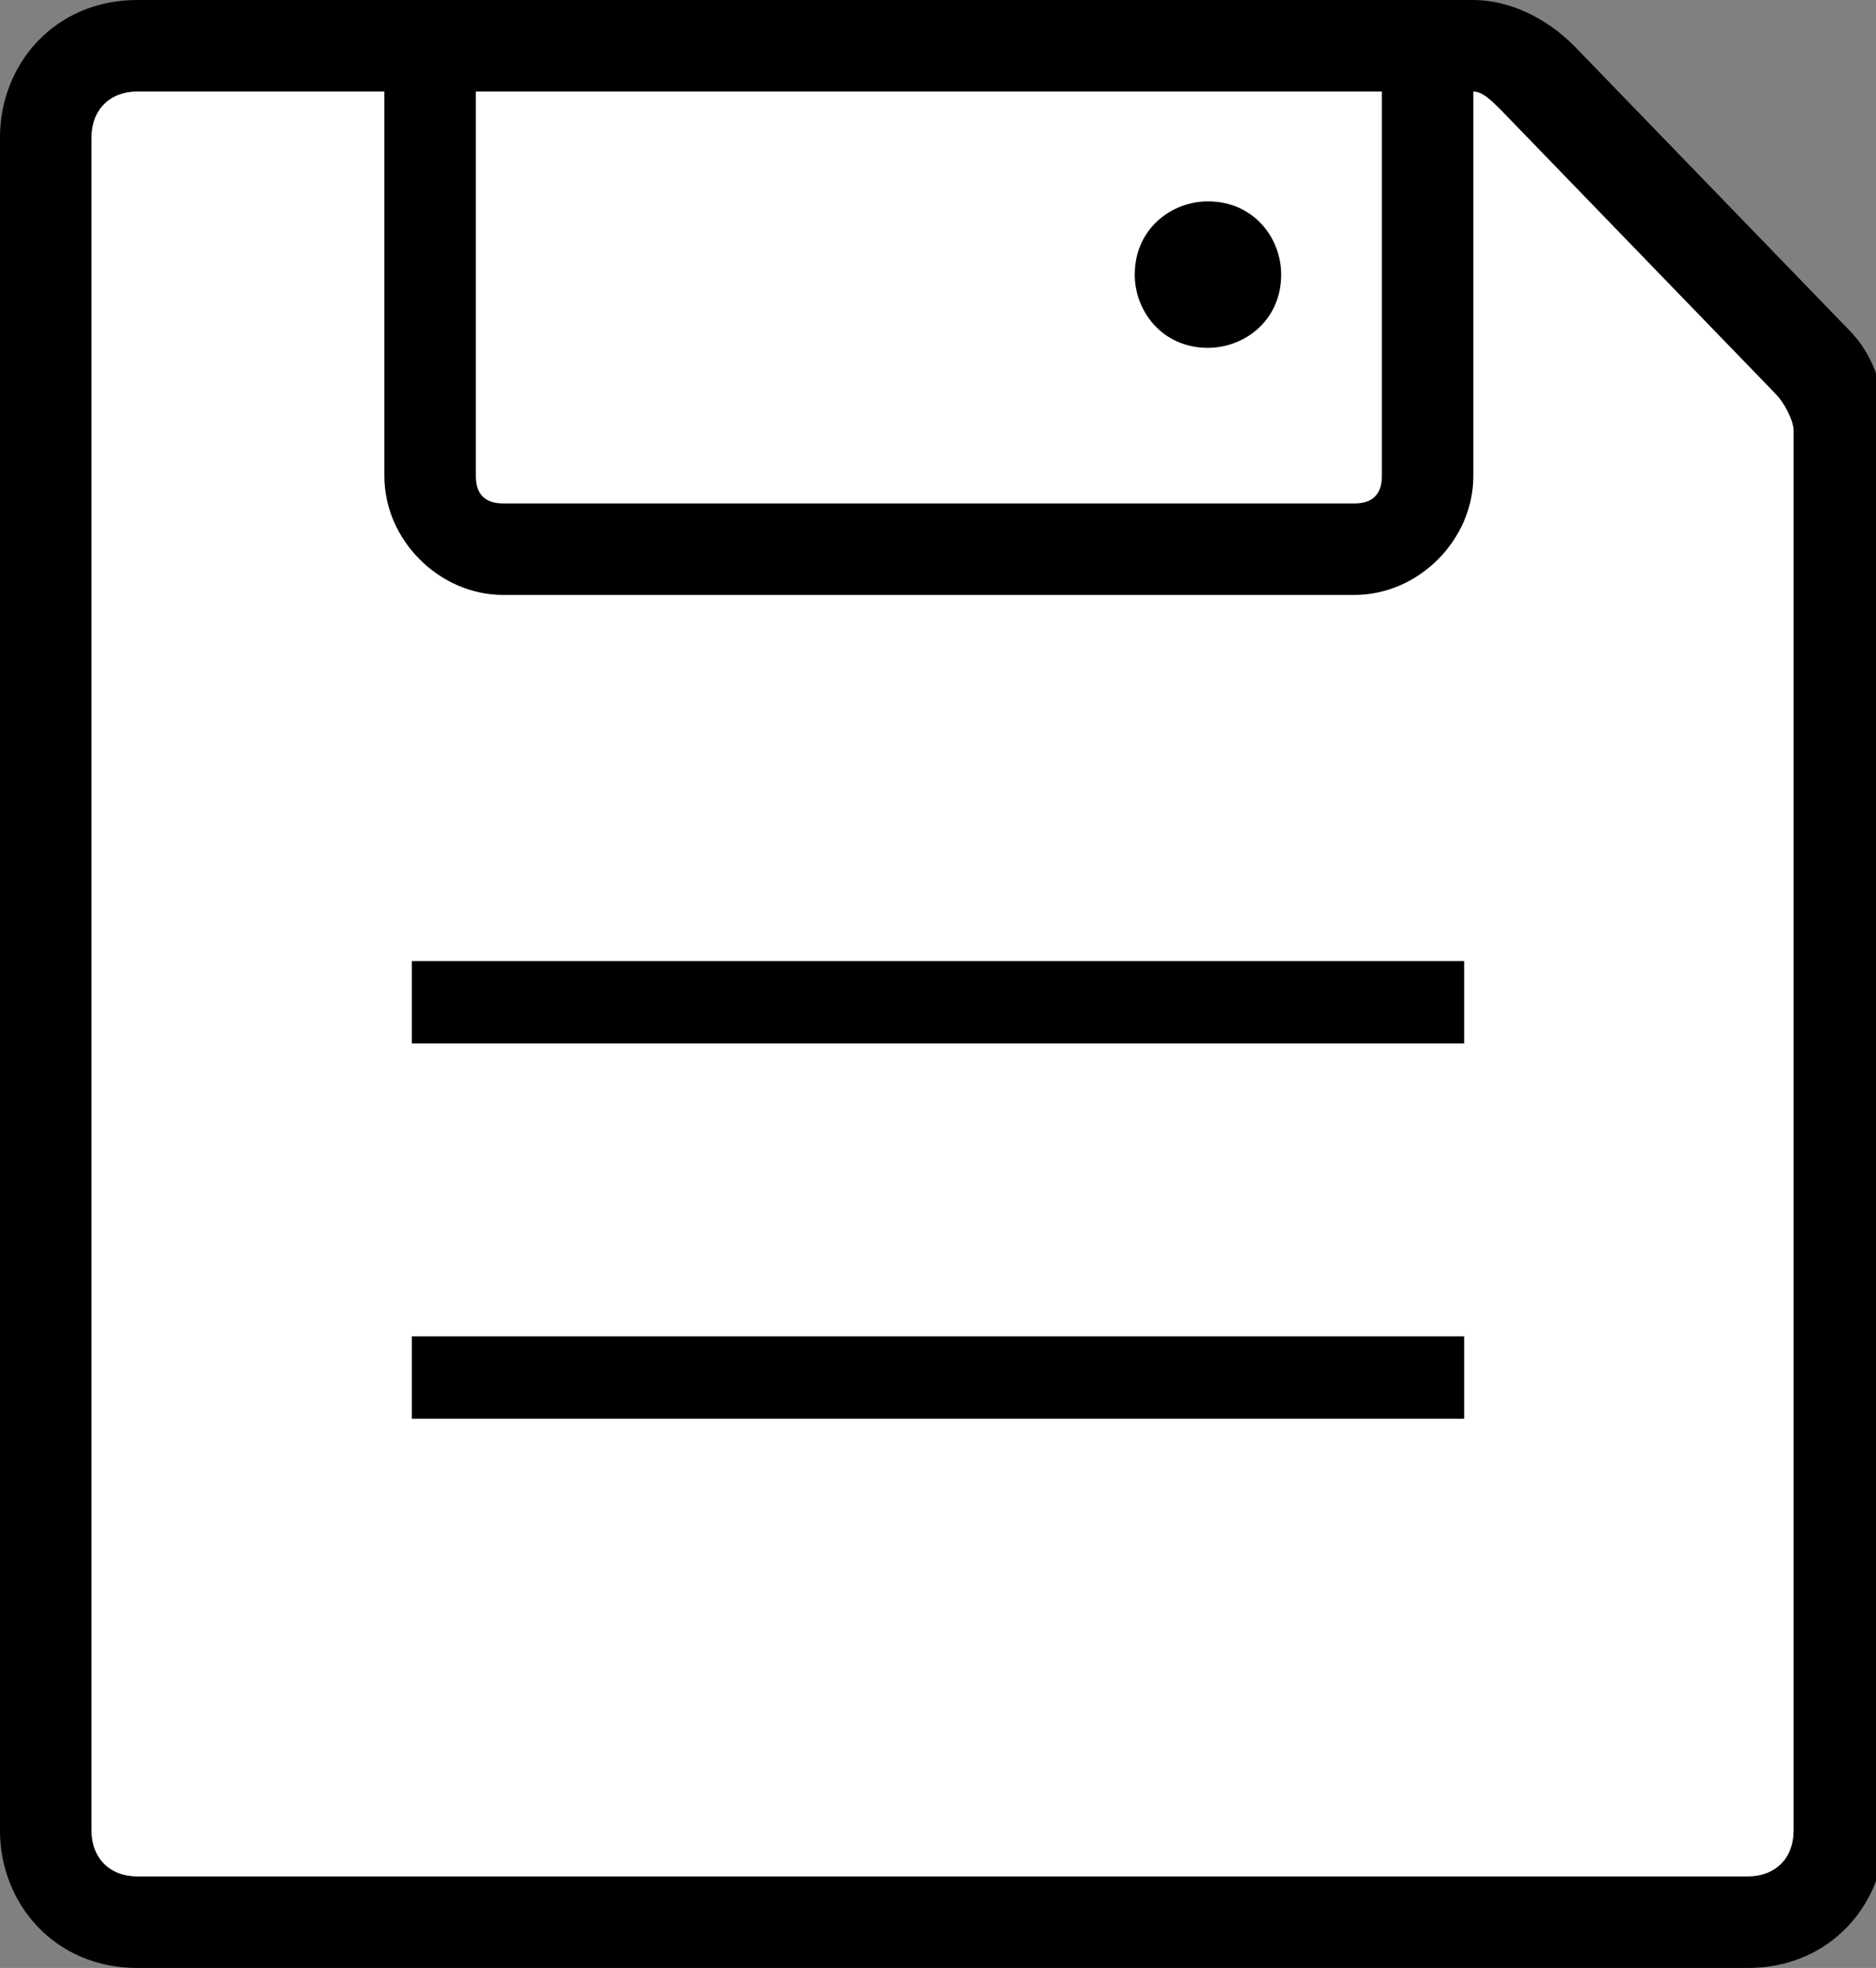
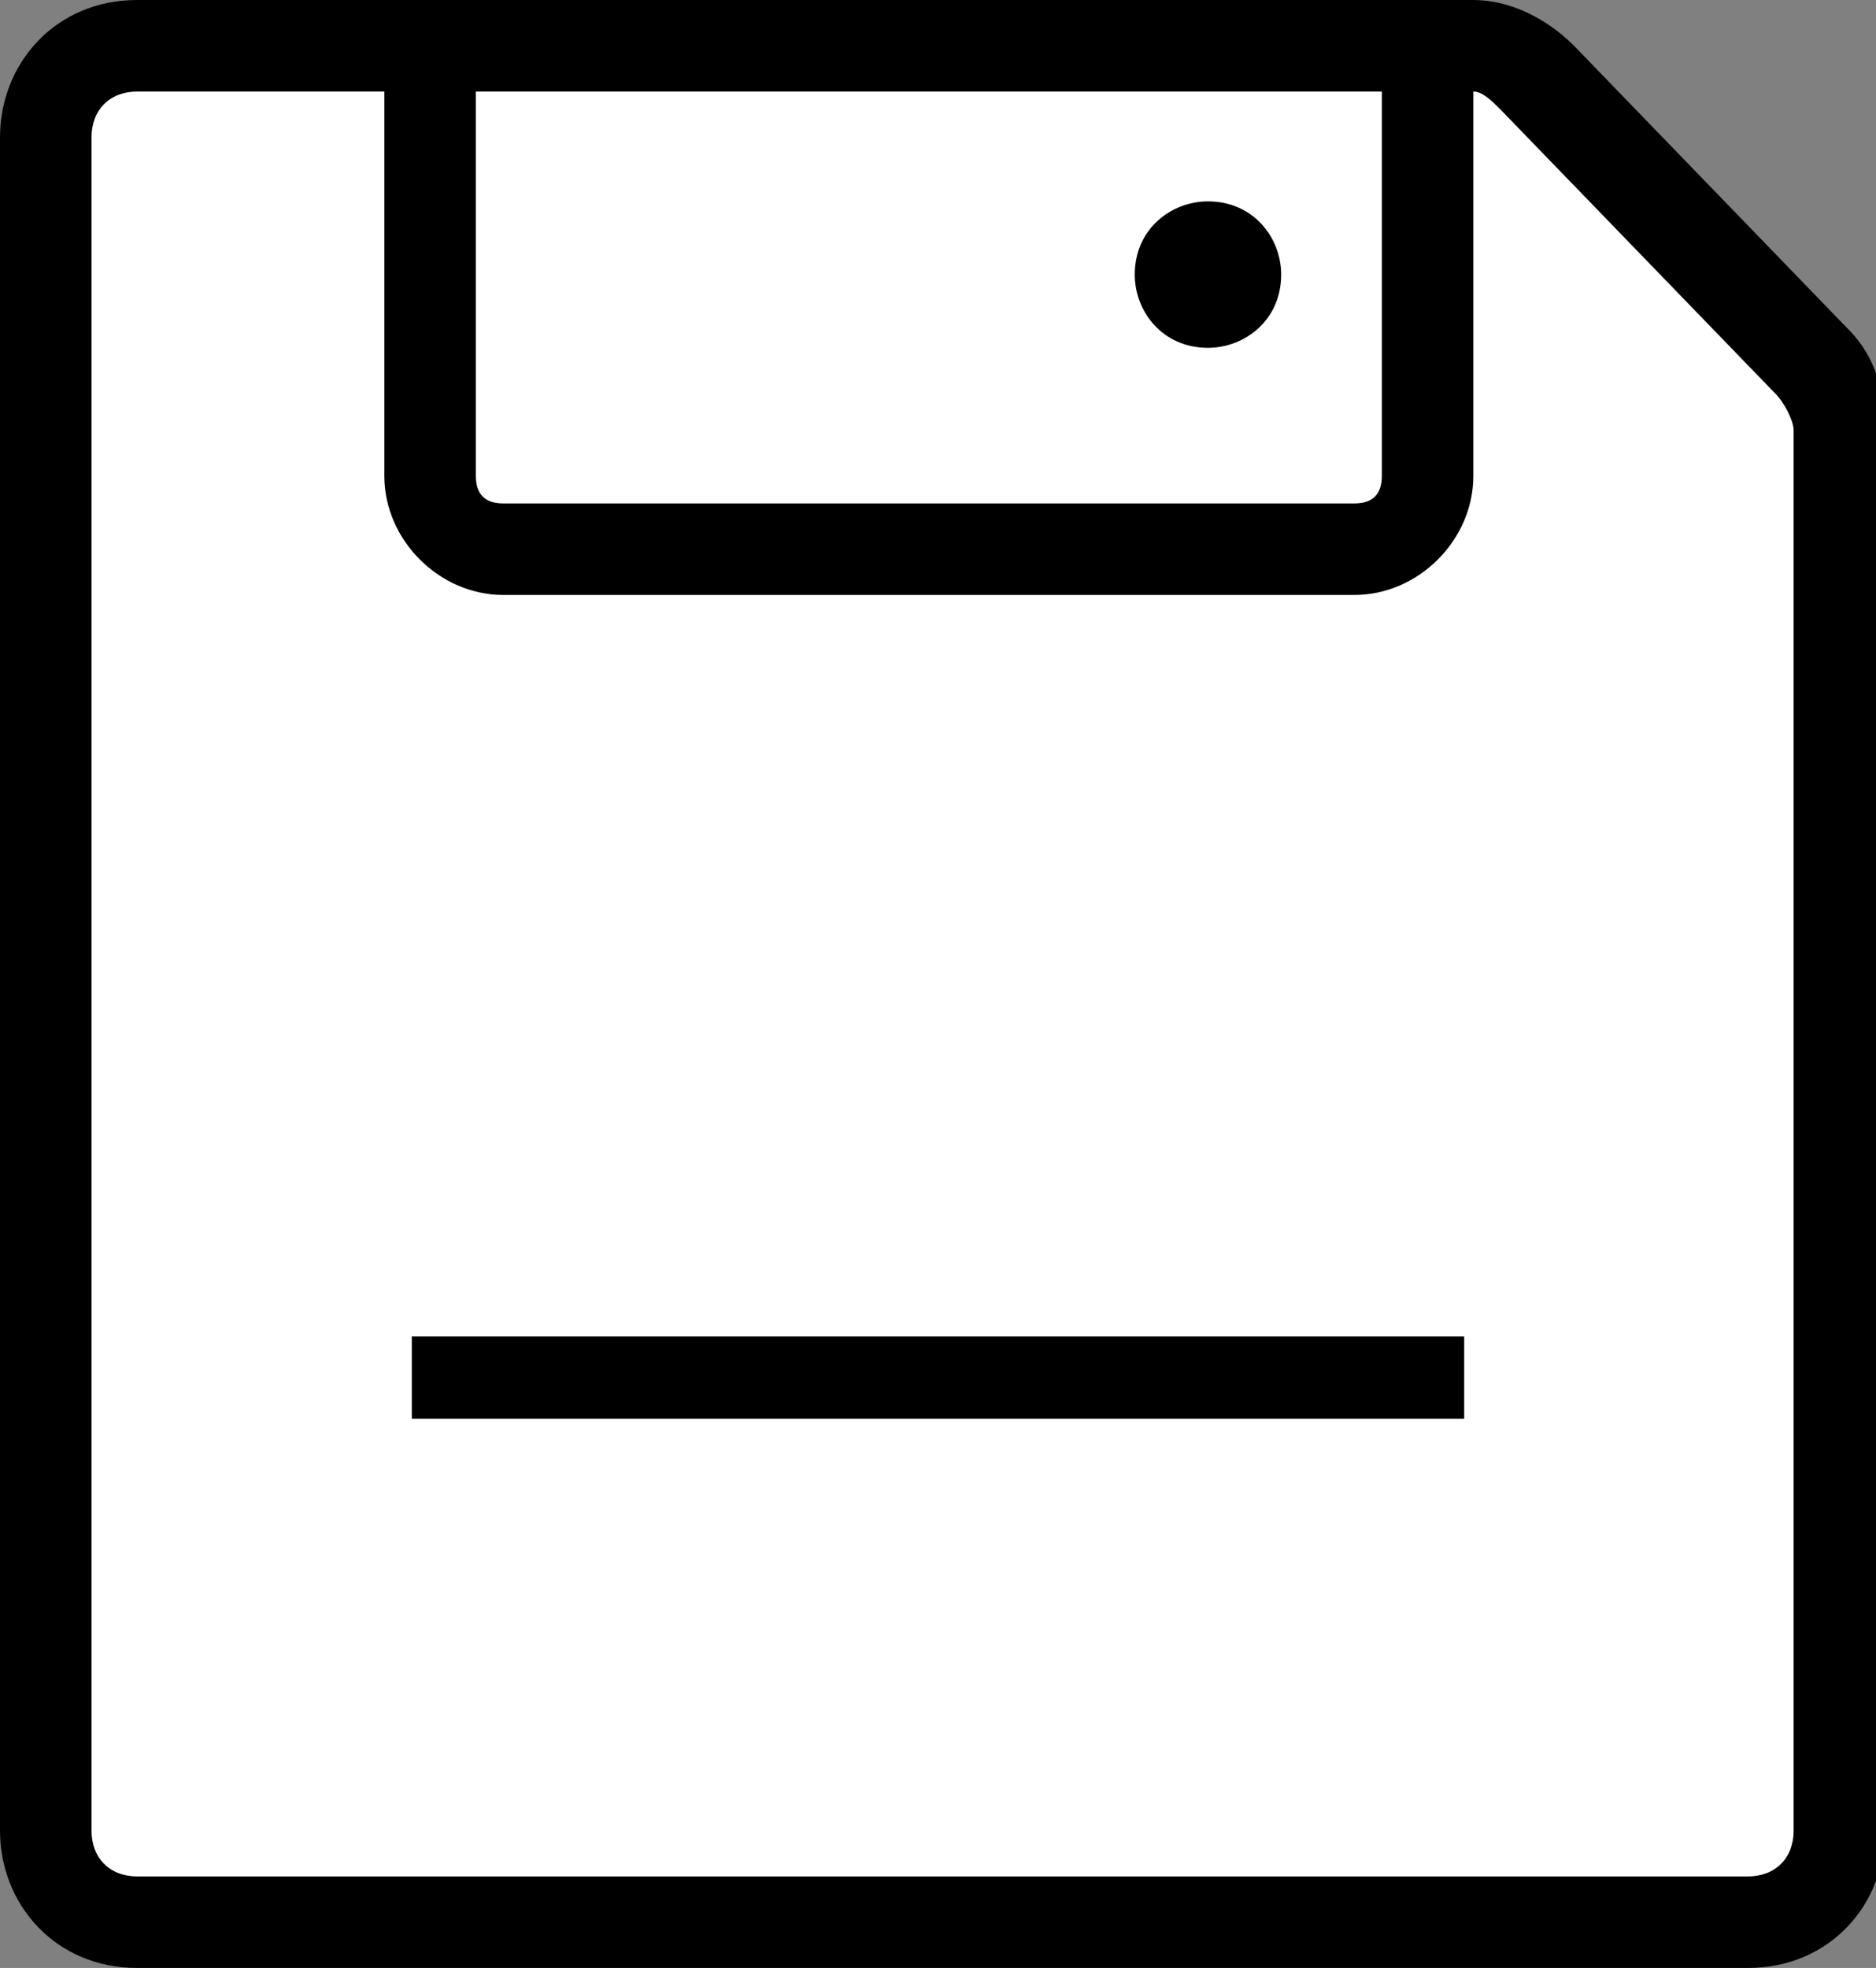
<svg xmlns="http://www.w3.org/2000/svg" version="1.1" id="Layer_1" x="0px" y="0px" viewBox="0 0 20.5 21.5" enable-background="new 0 0 20.5 21.5" xml:space="preserve">
  <rect x="0" y="0" width="20.5" height="21.5" fill="#808080" stroke="none" />
-   <path fill="#FFFFFF" d="M19.8,3.9l-3-3.1c-0.2-0.2-0.4-0.3-0.7-0.3H1.5c-0.5,0-1,0.5-1,1V20c0,0.5,0.4,1,1,1h17.6c0.5,0,1-0.5,1-1  V4.7C20,4.4,19.9,4.1,19.8,3.9z" />
+   <path fill="#FFFFFF" d="M19.8,3.9l-3-3.1H1.5c-0.5,0-1,0.5-1,1V20c0,0.5,0.4,1,1,1h17.6c0.5,0,1-0.5,1-1  V4.7C20,4.4,19.9,4.1,19.8,3.9z" />
  <path d="M1.5,21.5C0.6,21.5,0,20.8,0,20V1.5C0,0.7,0.6,0,1.5,0h14.6c0.4,0,0.8,0.2,1.1,0.5l3,3.1  c0.3,0.3,0.4,0.7,0.4,1.1V20c0,0.8-0.6,1.5-1.5,1.5H1.5z M1.5,1C1.2,1,1,1.2,1,1.5V20c0,0.3,0.2,0.5,0.5,0.5h17.6  c0.3,0,0.5-0.2,0.5-0.5V4.7c0-0.1-0.1-0.3-0.2-0.4l-3-3.1C16.3,1.1,16.2,1,16.1,1H1.5z" />
-   <rect x="4.5" y="10.5" width="11.5" height="0.9" />
  <rect x="4.5" y="14.6" width="11.5" height="0.9" />
  <path d="M5.5,6.5c-0.7,0-1.3-0.6-1.3-1.3V0h11.9v5.2c0,0.7-0.6,1.3-1.3,1.3H5.5z M5.2,1v4.2c0,0.2,0.1,0.3,0.3,0.3  h9.3c0.2,0,0.3-0.1,0.3-0.3V1H5.2z" />
  <path d="M13.2,2.2L13.2,2.2c0.5,0,0.8,0.4,0.8,0.8v0c0,0.5-0.4,0.8-0.8,0.8l0,0c-0.5,0-0.8-0.4-0.8-0.8v0  C12.4,2.5,12.8,2.2,13.2,2.2z" />
</svg>